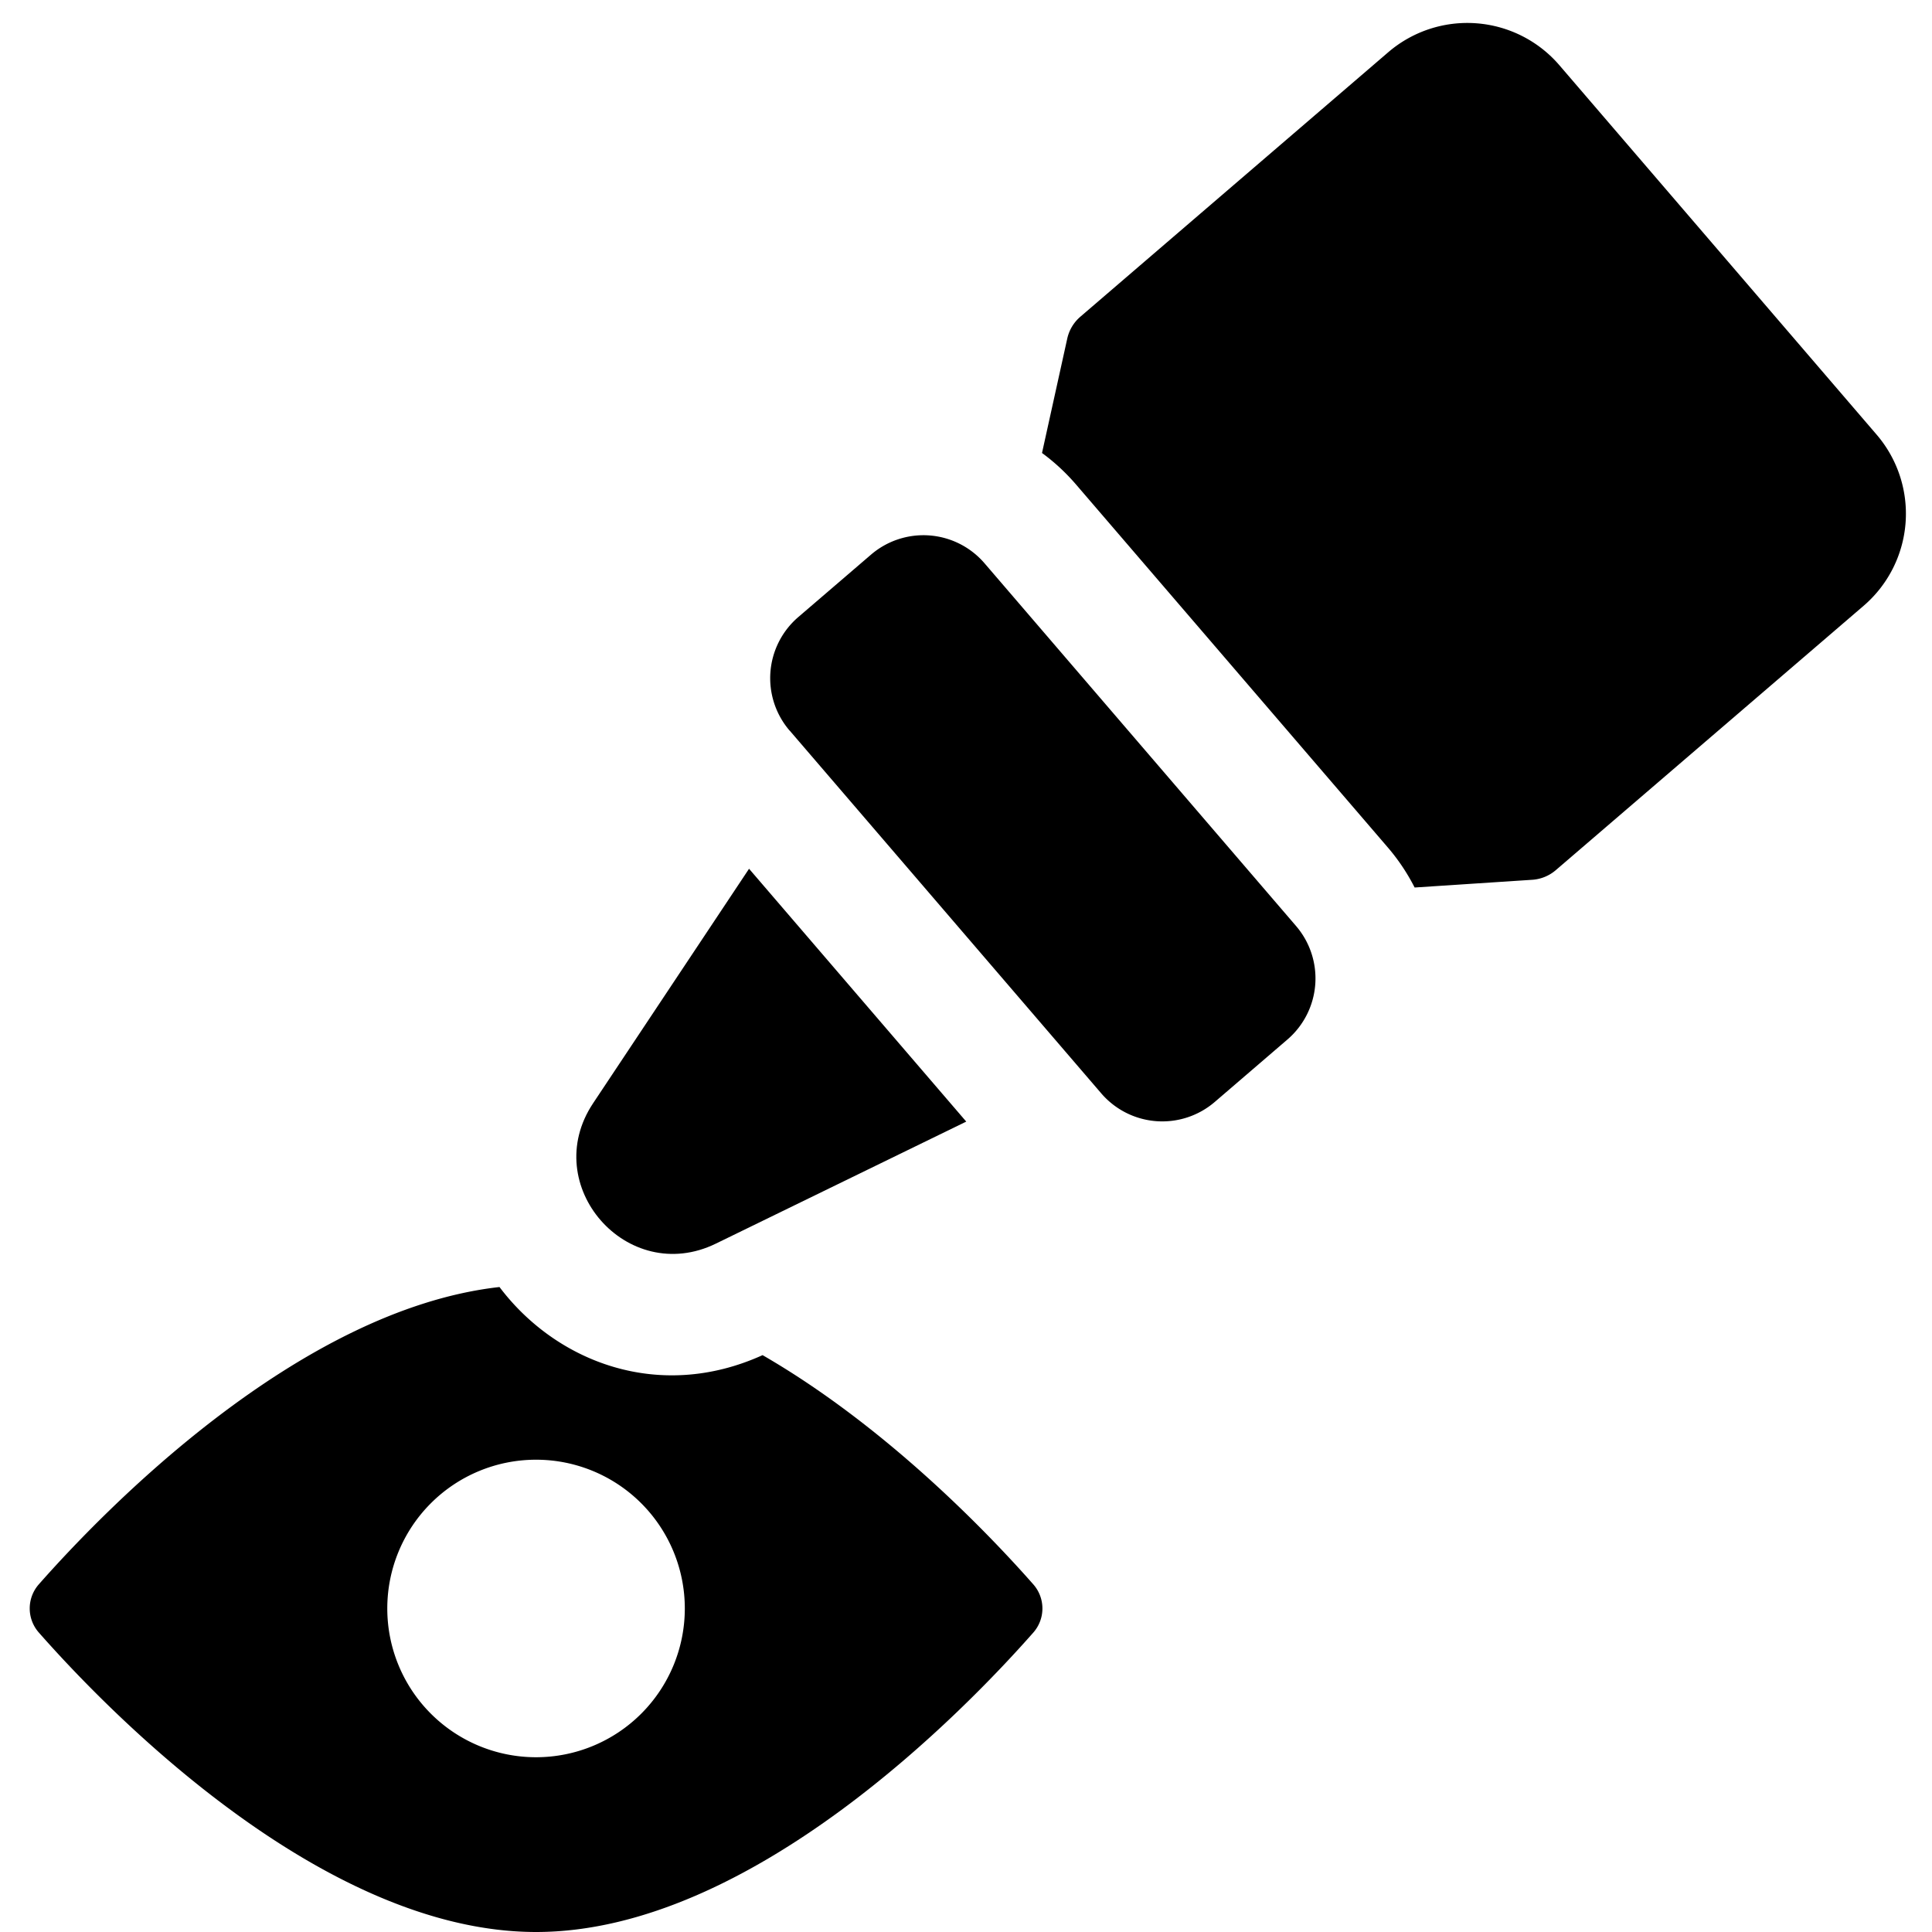
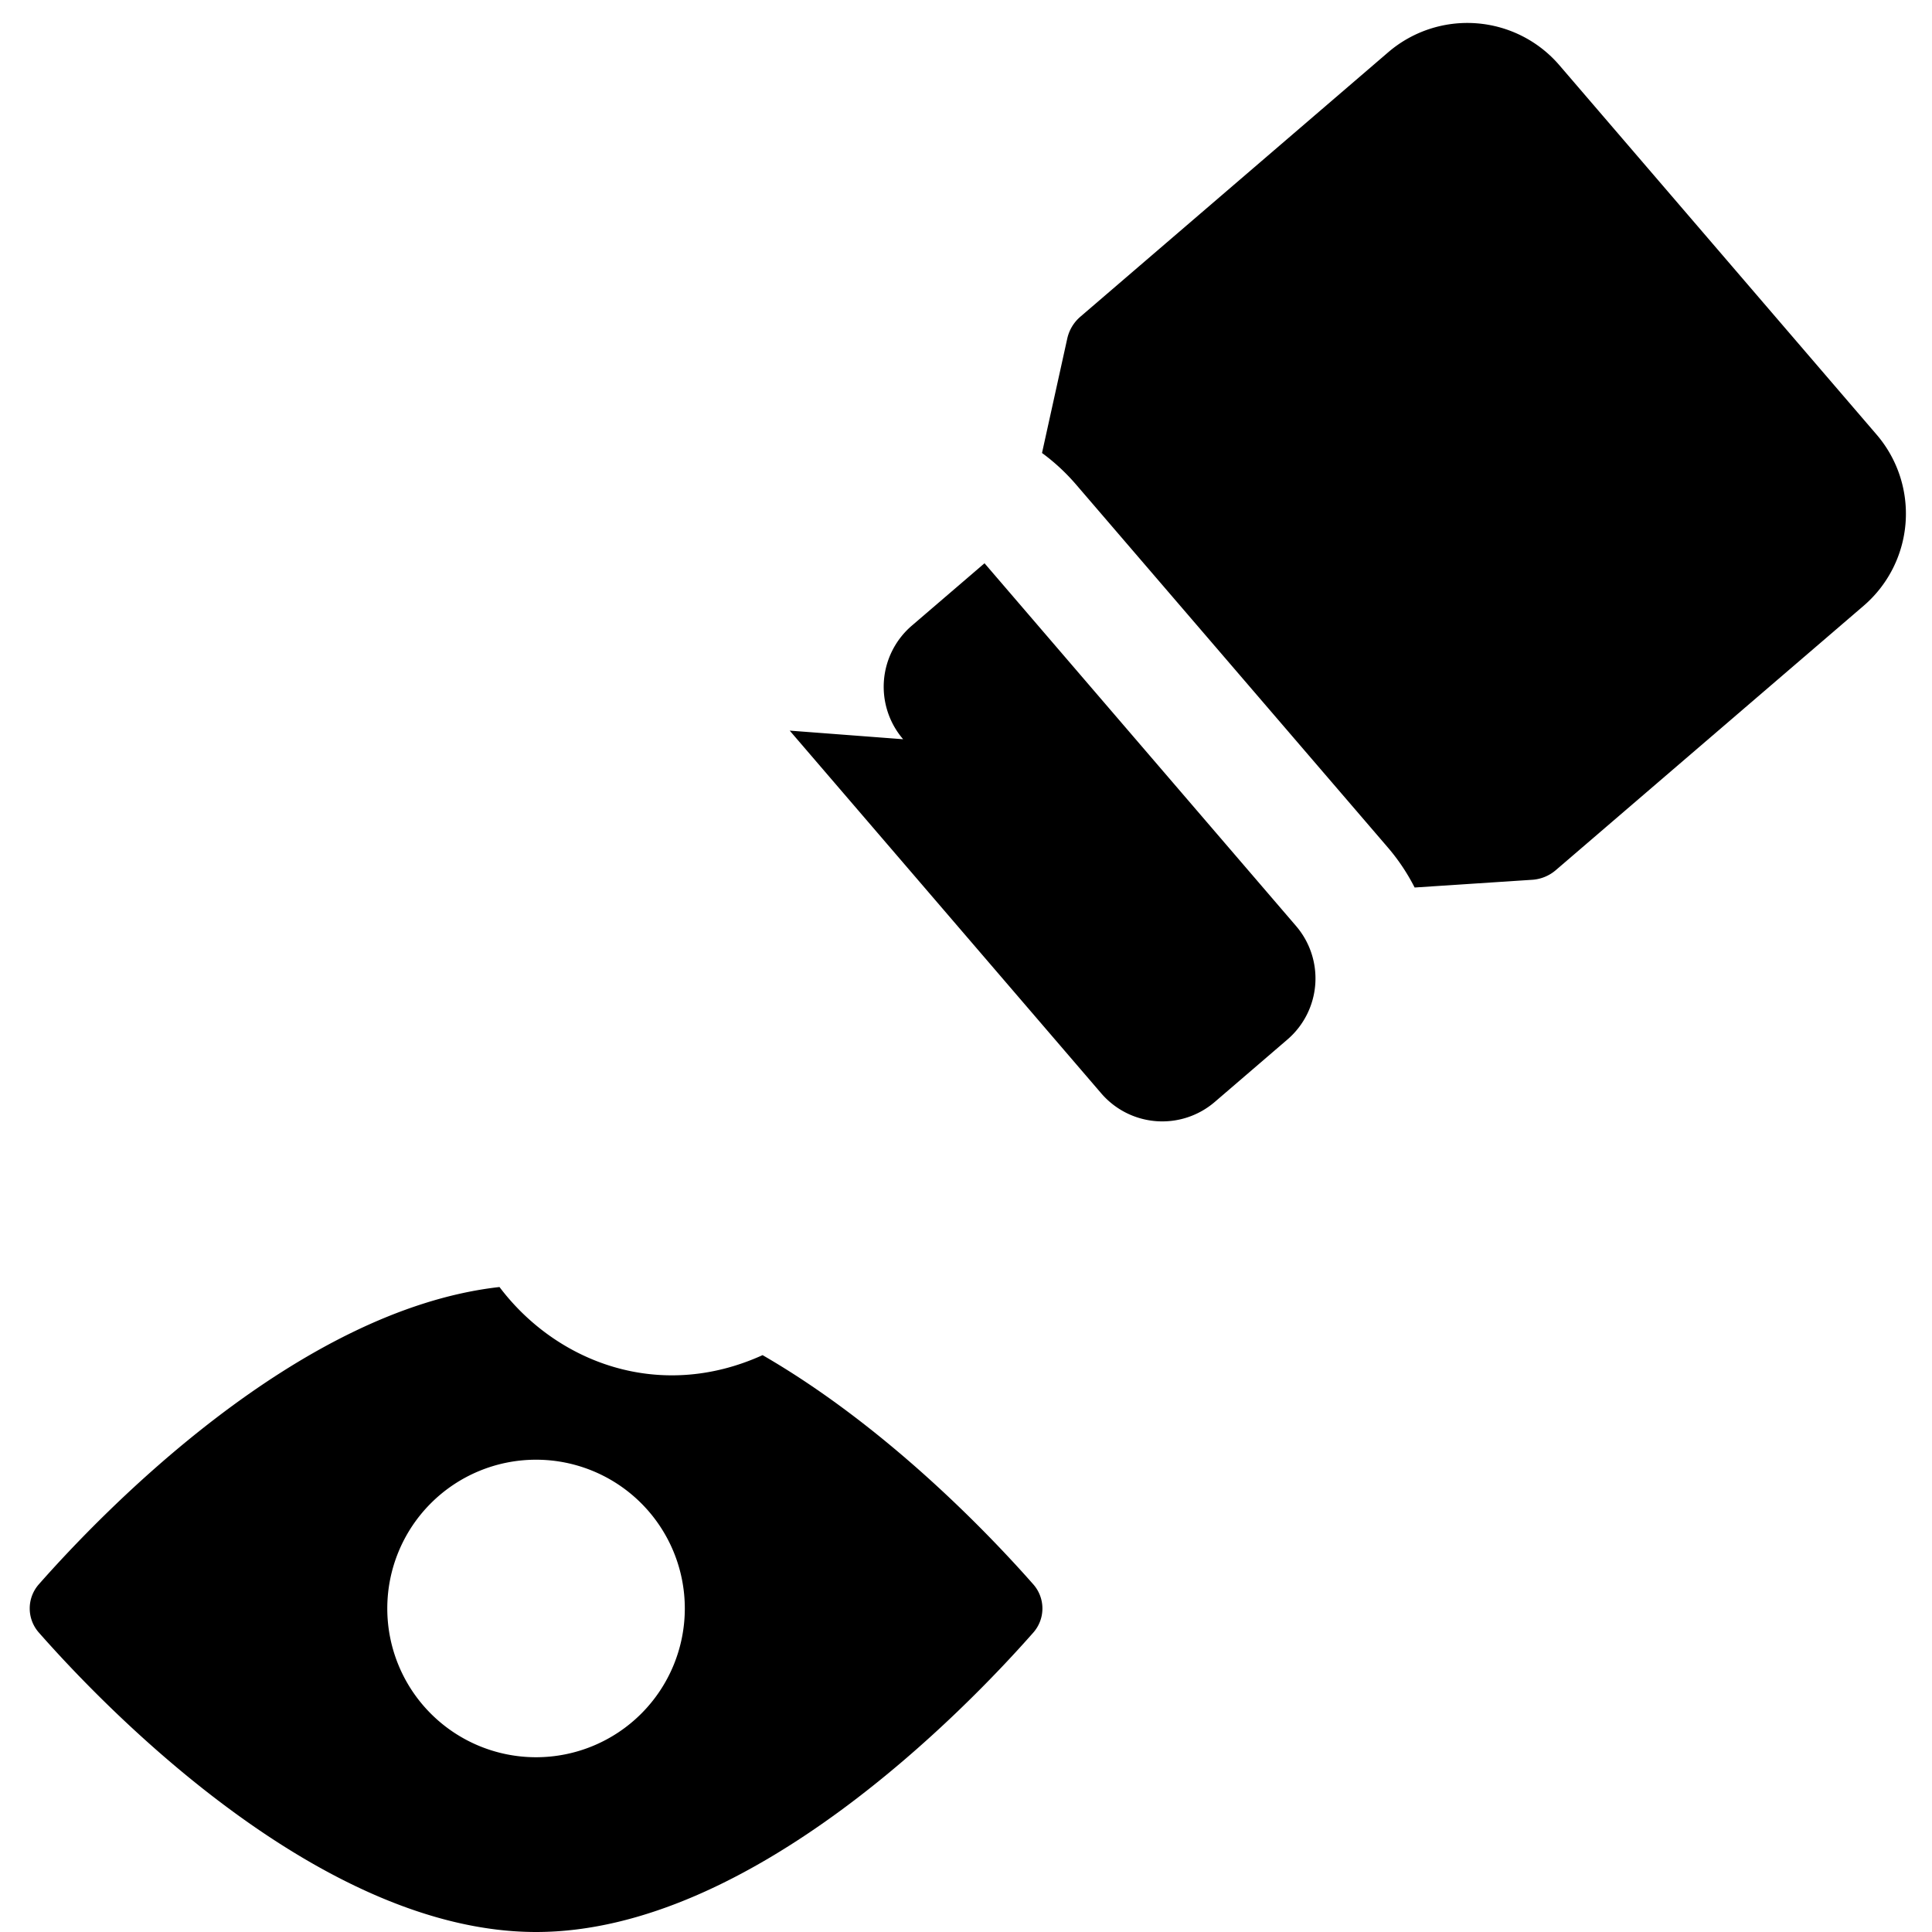
<svg xmlns="http://www.w3.org/2000/svg" fill="none" viewBox="0 0 24 24">
-   <path fill="#000000" fill-rule="evenodd" d="m9.305 10.792 -1.938 2.914c-0.677 1.018 0.425 2.279 1.525 1.743l3.111 -1.516 -2.698 -3.141Z" clip-rule="evenodd" stroke-width="1" />
  <path fill="#000000" fill-rule="evenodd" d="M6.204 15.988c-2.517 0.283 -4.941 2.808 -5.719 3.69a0.453 0.453 0 0 0 0 0.605C1.31 21.22 3.984 24 6.66 24c2.674 0 5.349 -2.781 6.173 -3.716a0.453 0.453 0 0 0 0 -0.606c-0.526 -0.597 -1.807 -1.947 -3.36 -2.844 -1.287 0.584 -2.565 0.086 -3.268 -0.846Zm0.455 5.841a1.848 1.848 0 1 0 0 -3.696 1.848 1.848 0 0 0 0 3.696Z" clip-rule="evenodd" stroke-width="1" />
-   <path fill="#000000" d="m9.81 9.076 3.87 4.506a1 1 0 0 0 1.41 0.107l0.903 -0.776a1 1 0 0 0 0.107 -1.41l-3.87 -4.506a1 1 0 0 0 -1.41 -0.107l-0.904 0.776a1 1 0 0 0 -0.107 1.41Z" stroke-width="1" />
+   <path fill="#000000" d="m9.81 9.076 3.87 4.506a1 1 0 0 0 1.41 0.107l0.903 -0.776a1 1 0 0 0 0.107 -1.41l-3.87 -4.506l-0.904 0.776a1 1 0 0 0 -0.107 1.41Z" stroke-width="1" />
  <path fill="#000000" fill-rule="evenodd" d="M12.944 5.627c0.153 0.112 0.295 0.243 0.424 0.393l3.87 4.505c0.135 0.157 0.246 0.325 0.335 0.5l1.461 -0.096a0.5 0.5 0 0 0 0.293 -0.12l3.824 -3.284a1.508 1.508 0 0 0 0.161 -2.126L19.371 0.81a1.508 1.508 0 0 0 -2.127 -0.16l-3.823 3.284a0.5 0.5 0 0 0 -0.163 0.271l-0.314 1.423Z" clip-rule="evenodd" stroke-width="1" />
</svg>